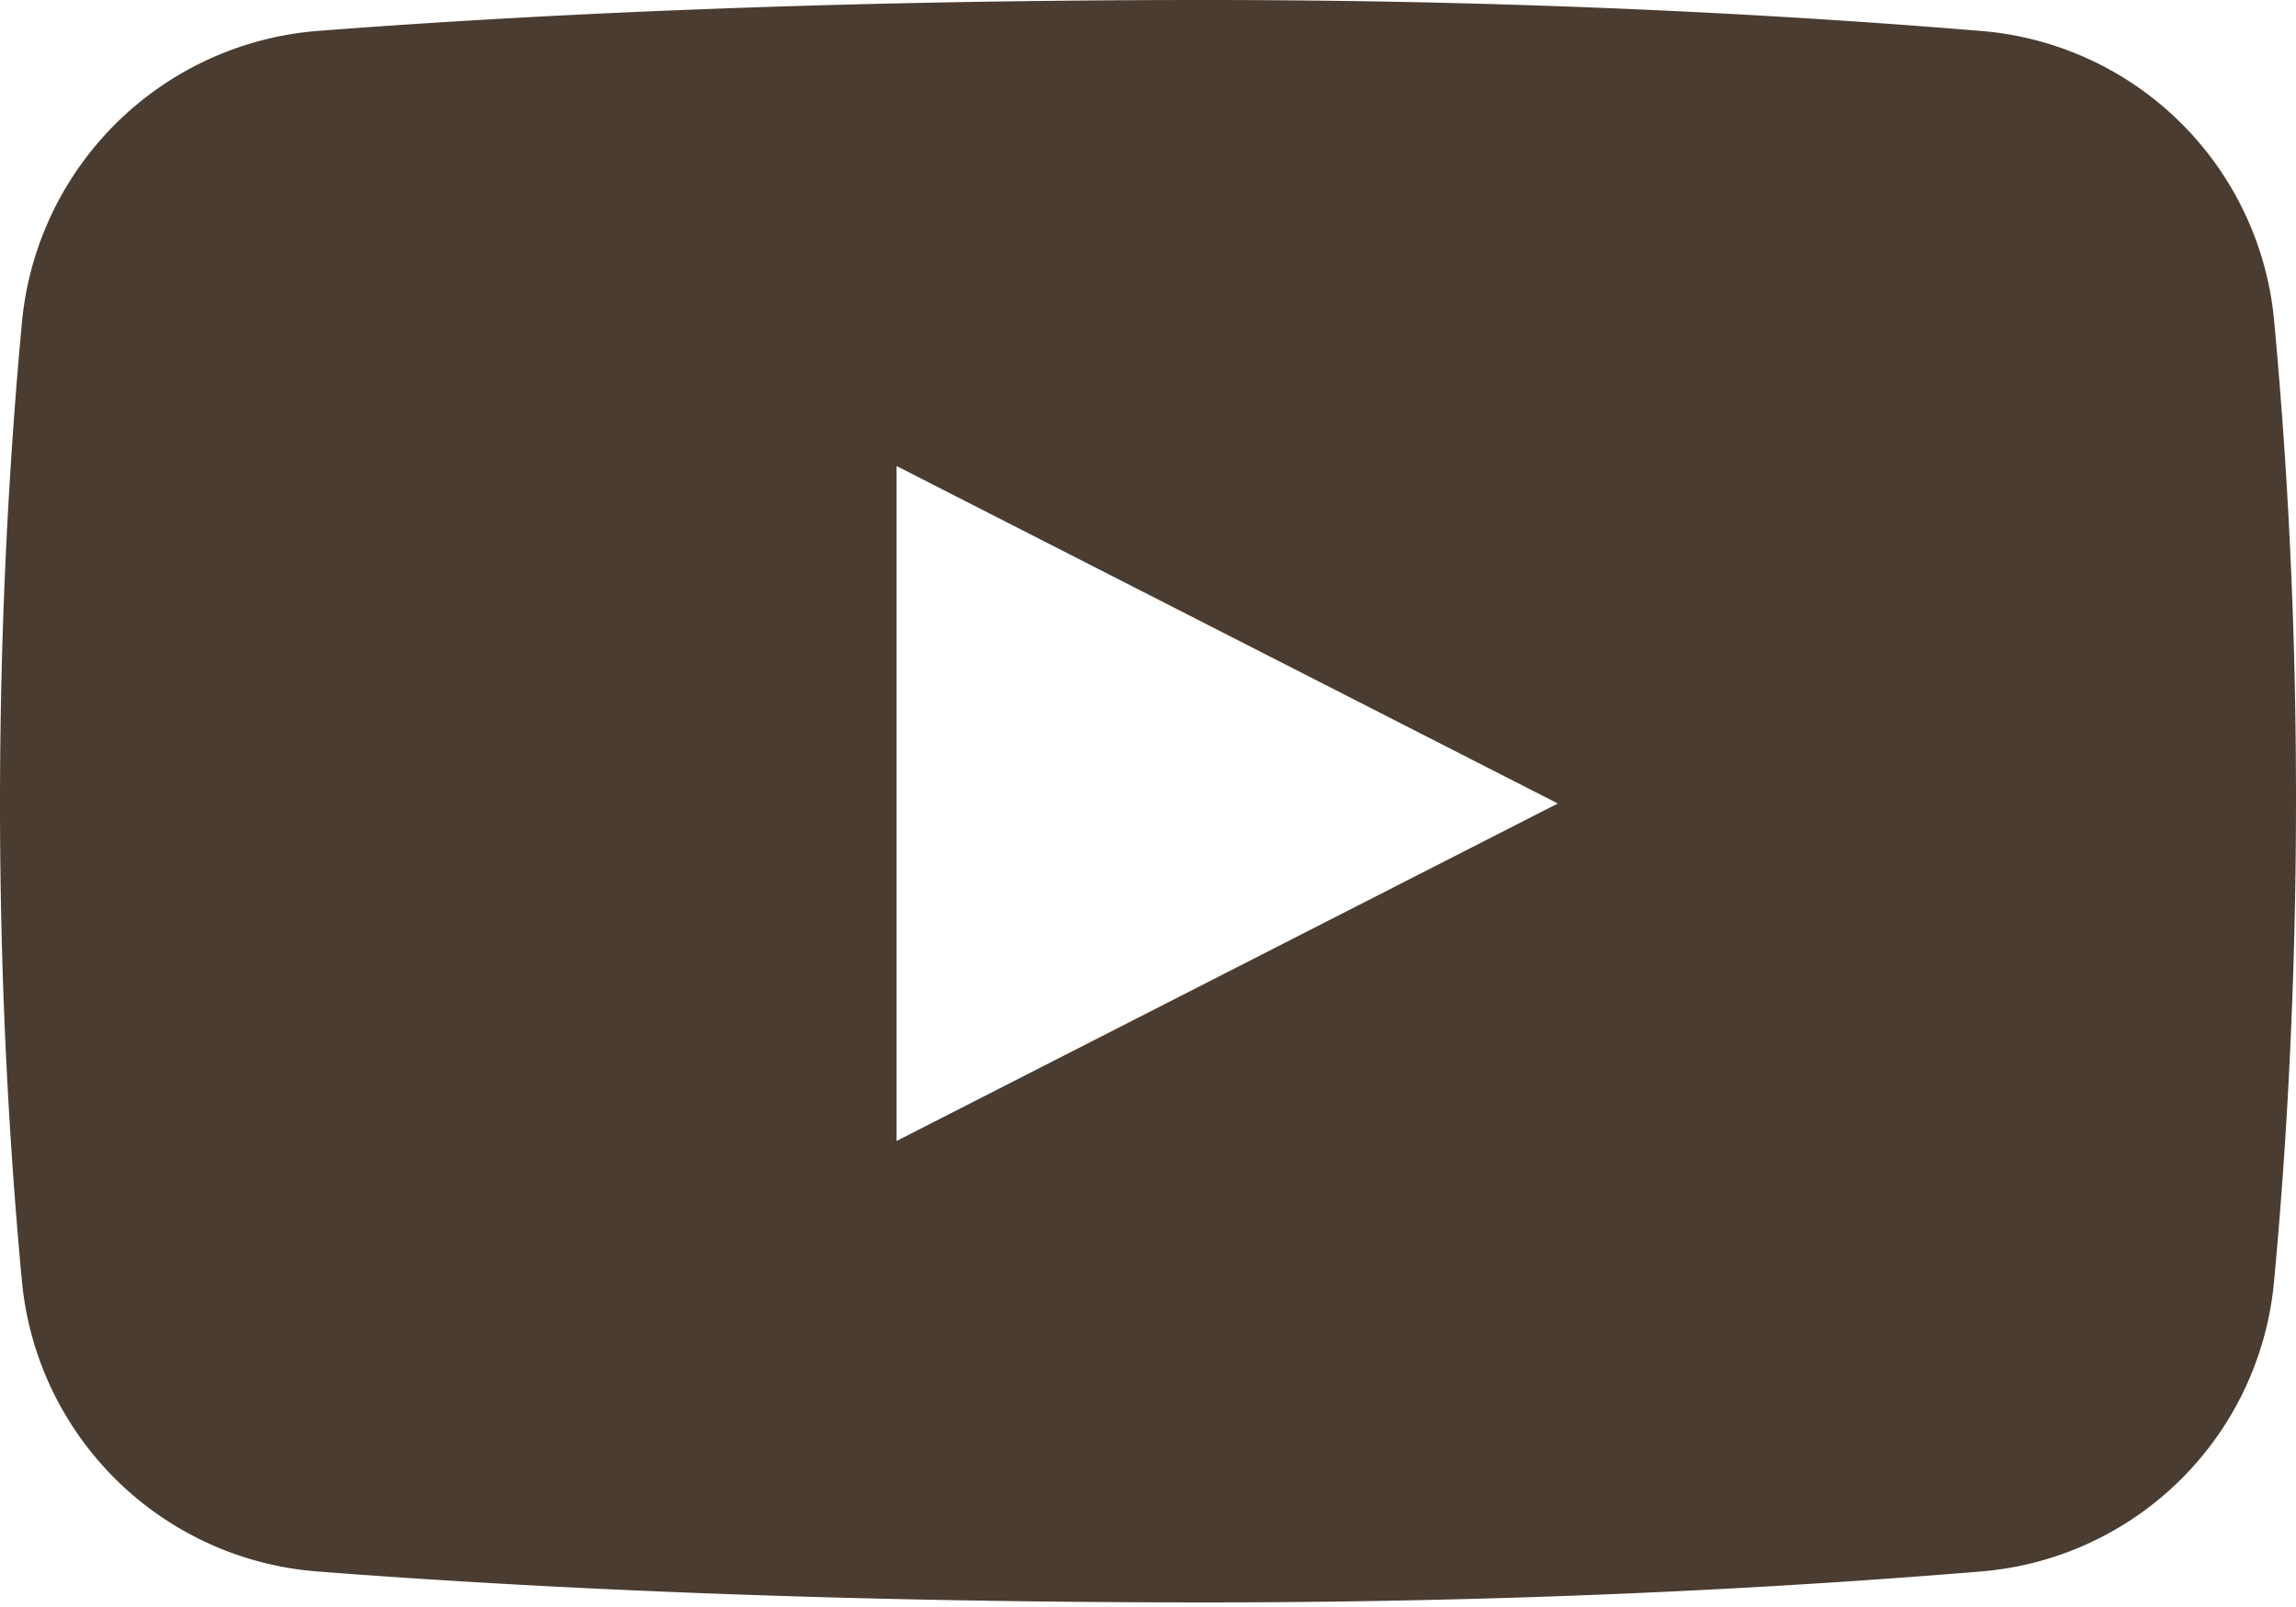
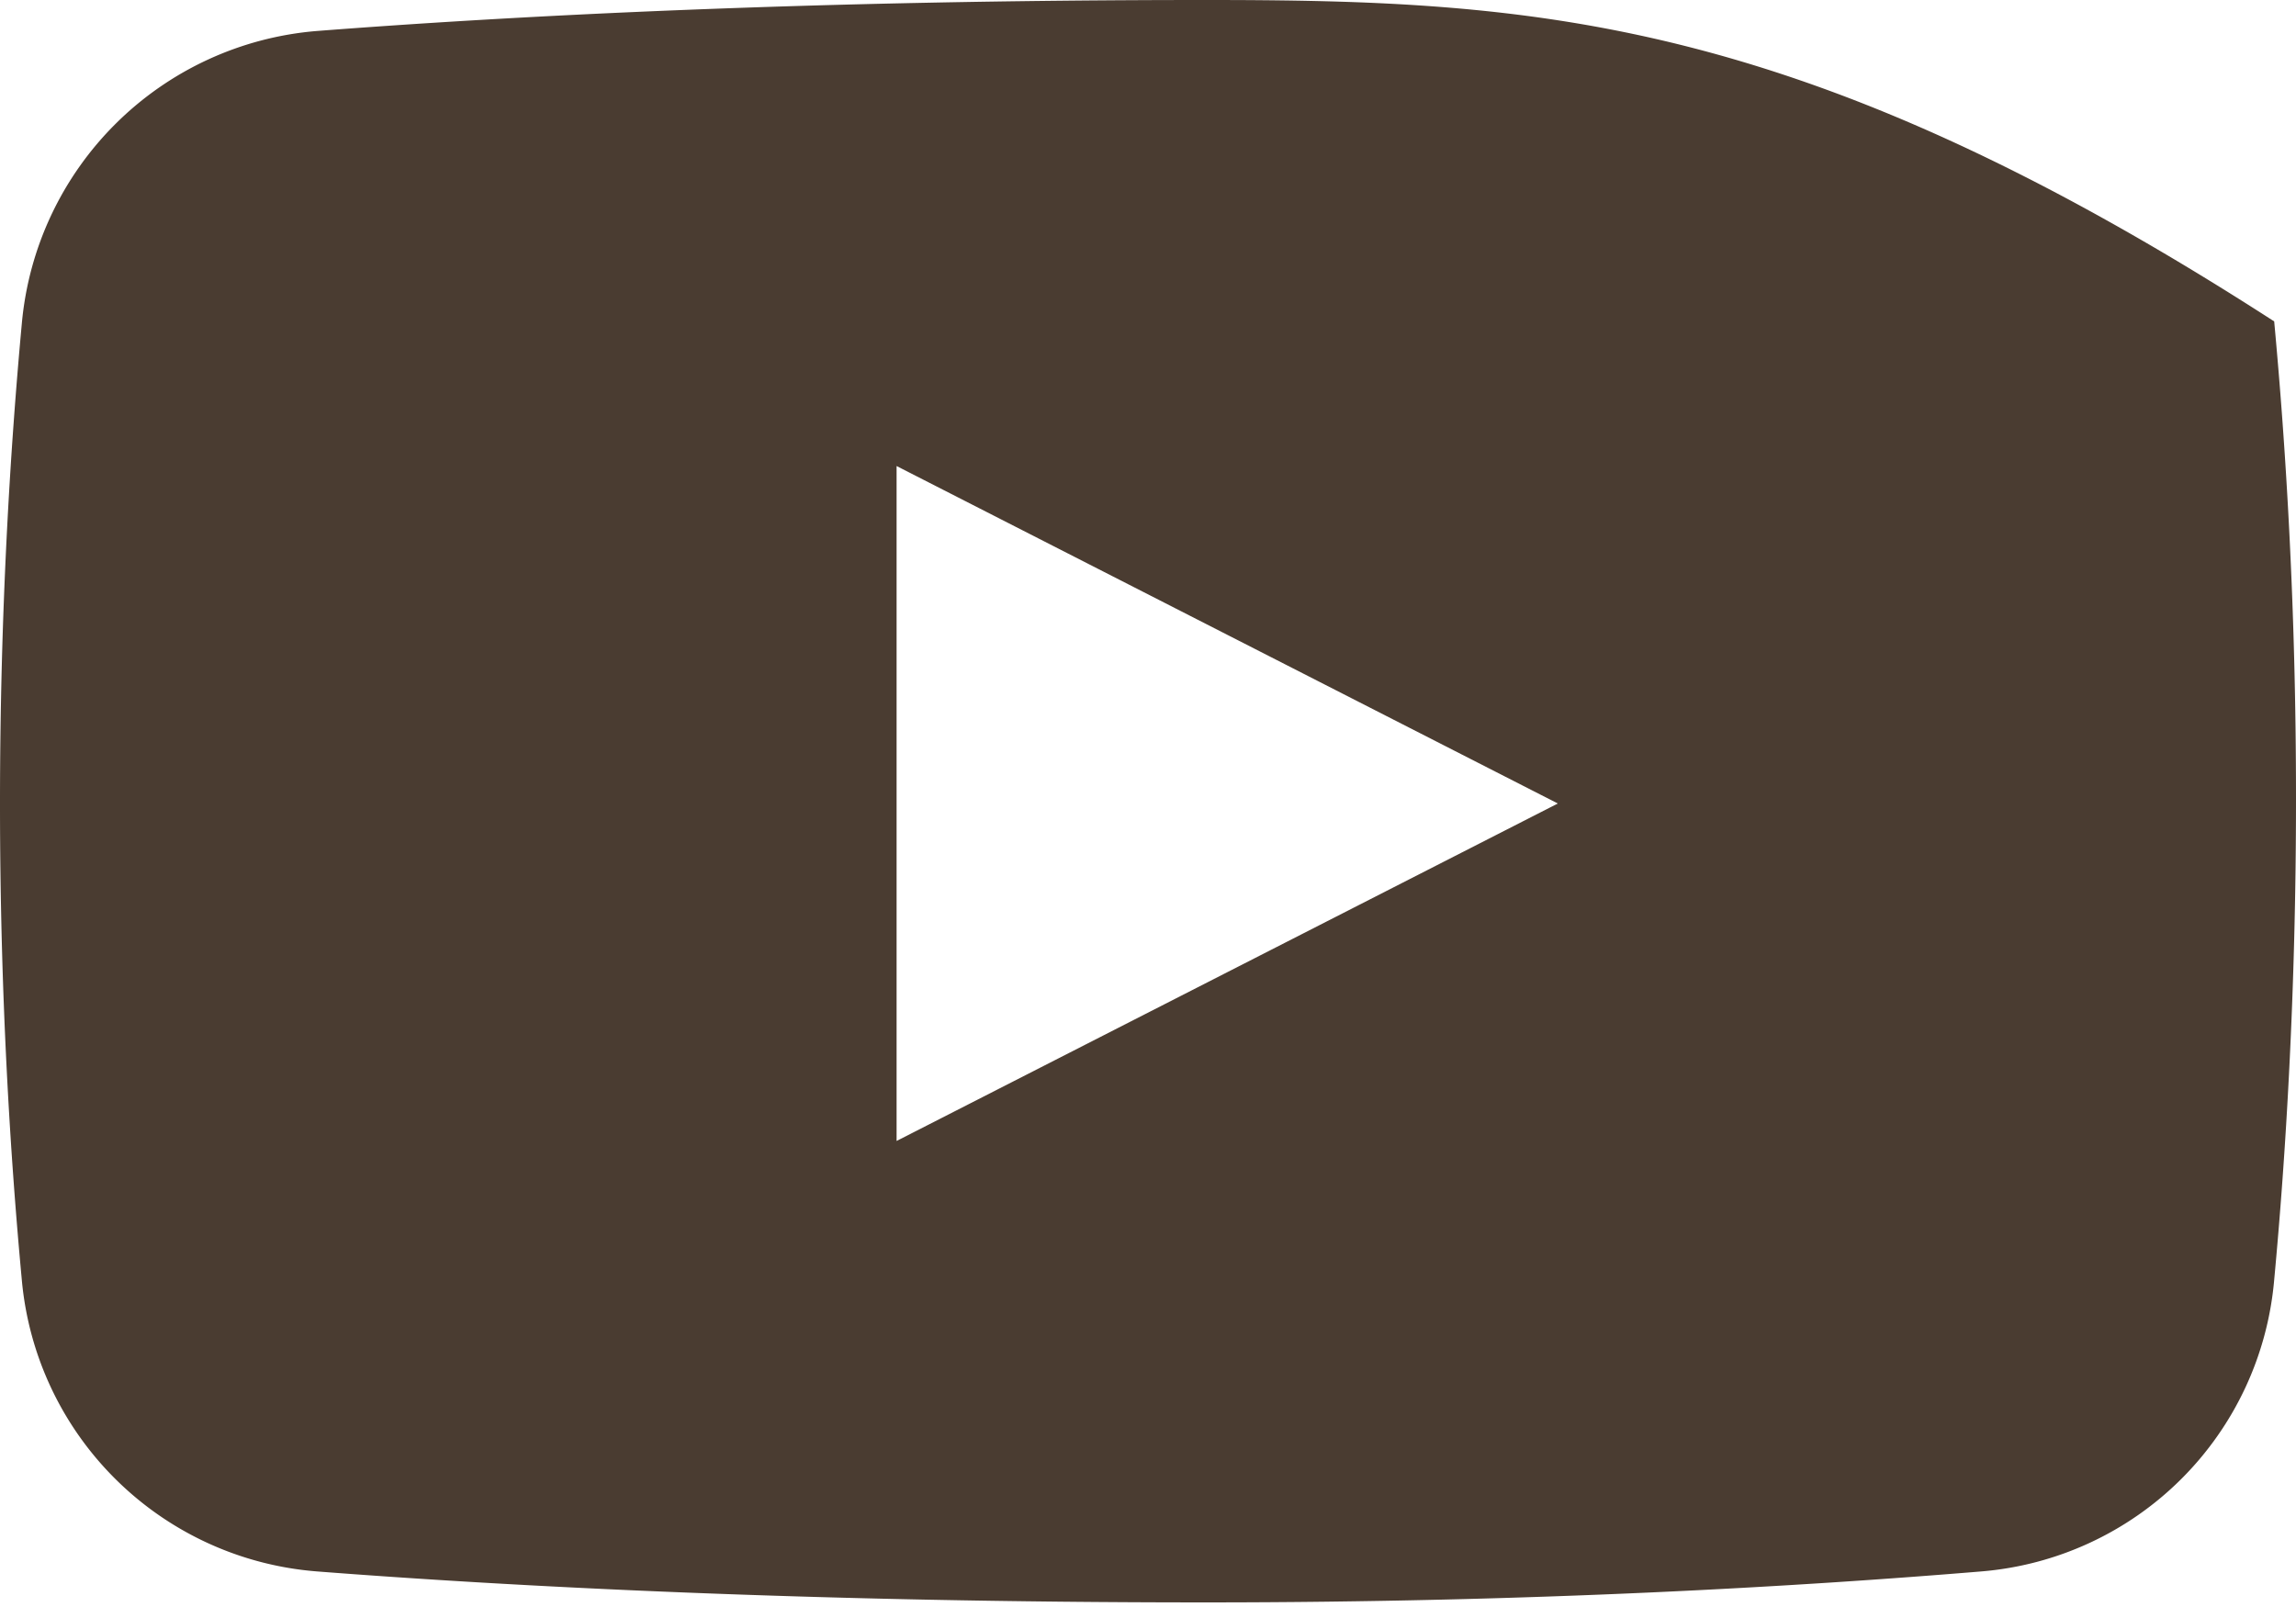
<svg xmlns="http://www.w3.org/2000/svg" id="Layer_21" data-name="Layer 21" viewBox="0 0 20 14">
-   <path fill="#4a3c31" class="cls-1" d="M21.81,7.8a2.79,2.79,0,0,0-2.55-2.53C17.69,5.14,15.37,5,12.5,5c-3.45,0-6.06.14-7.74.27A2.81,2.81,0,0,0,2.19,7.82C2.09,8.9,2,10.33,2,12s.09,3.08.19,4.15a2.8,2.8,0,0,0,2.57,2.54c1.68.13,4.29.27,7.74.27,2.87,0,5.19-.14,6.76-.27a2.79,2.79,0,0,0,2.55-2.54c.1-1.07.19-2.5.19-4.19S21.91,8.88,21.81,7.8Zm-12,7.14V9.06L15.57,12Z" transform="translate(-2 -5)" />
+   <path fill="#4a3c31" class="cls-1" d="M21.81,7.8C17.69,5.14,15.37,5,12.5,5c-3.45,0-6.06.14-7.74.27A2.81,2.81,0,0,0,2.19,7.82C2.09,8.9,2,10.33,2,12s.09,3.08.19,4.15a2.8,2.8,0,0,0,2.57,2.54c1.68.13,4.29.27,7.74.27,2.87,0,5.19-.14,6.76-.27a2.79,2.79,0,0,0,2.55-2.54c.1-1.07.19-2.5.19-4.19S21.91,8.88,21.81,7.8Zm-12,7.14V9.06L15.57,12Z" transform="translate(-2 -5)" />
</svg>